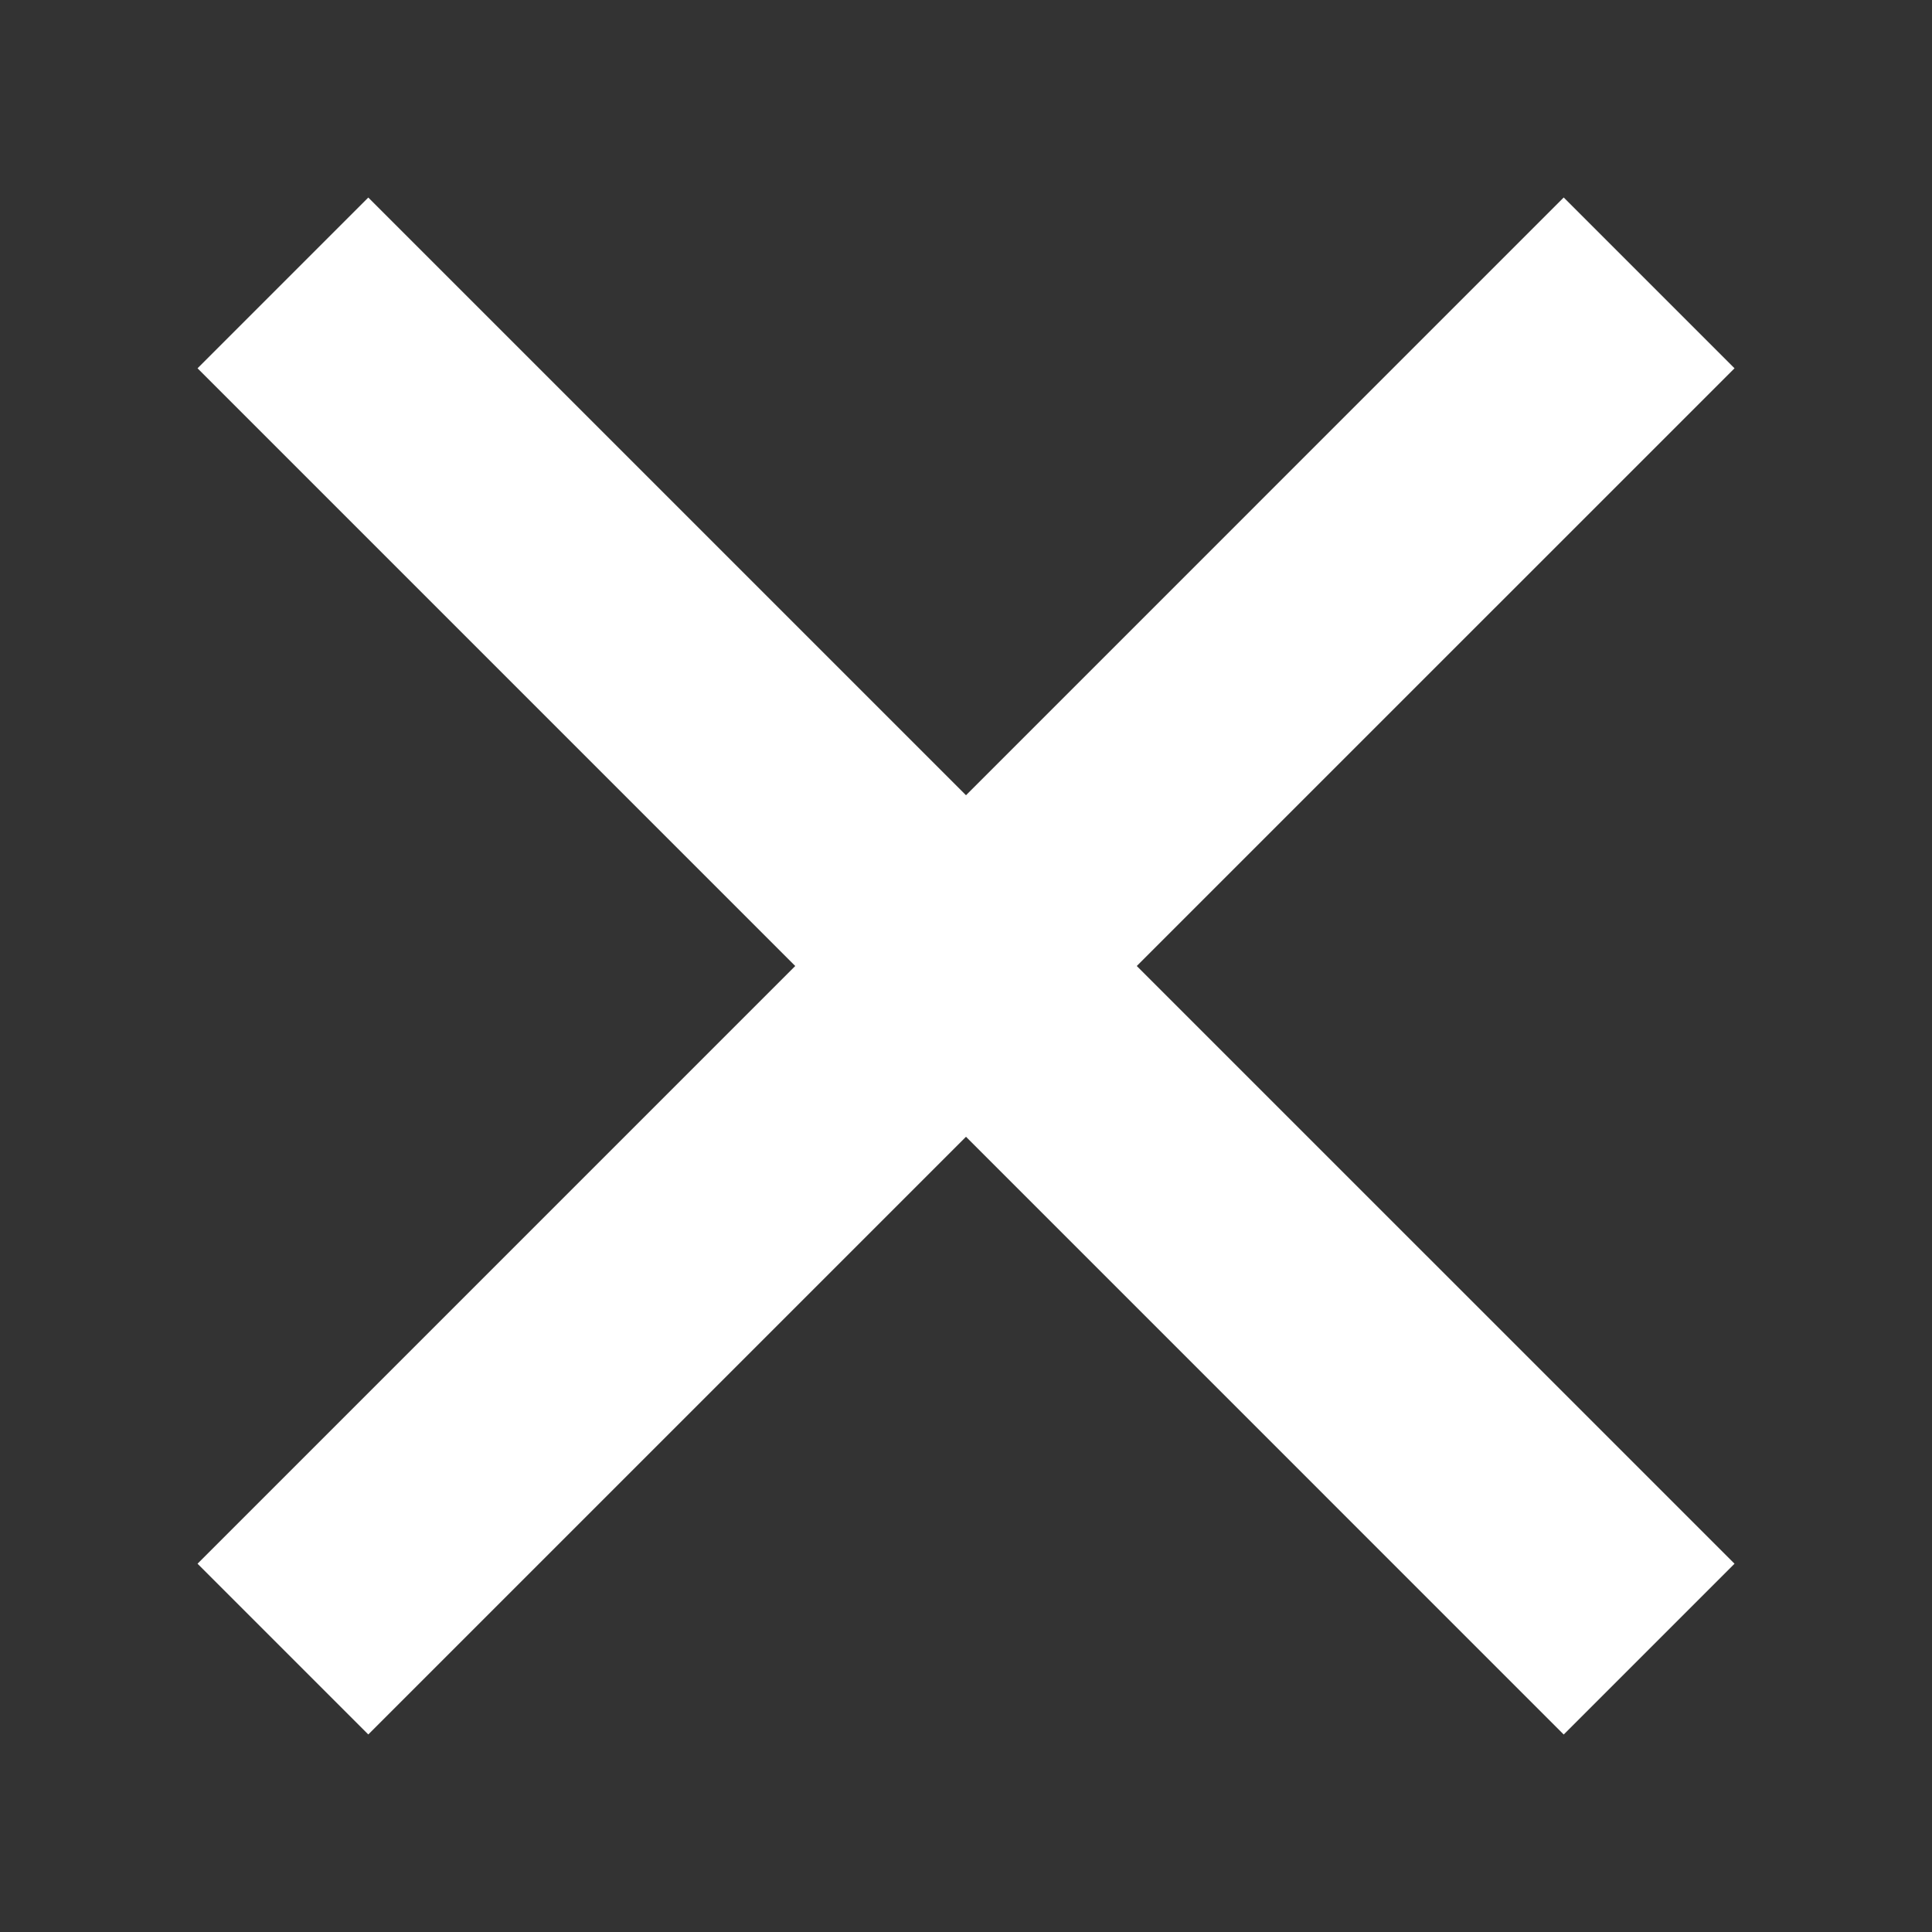
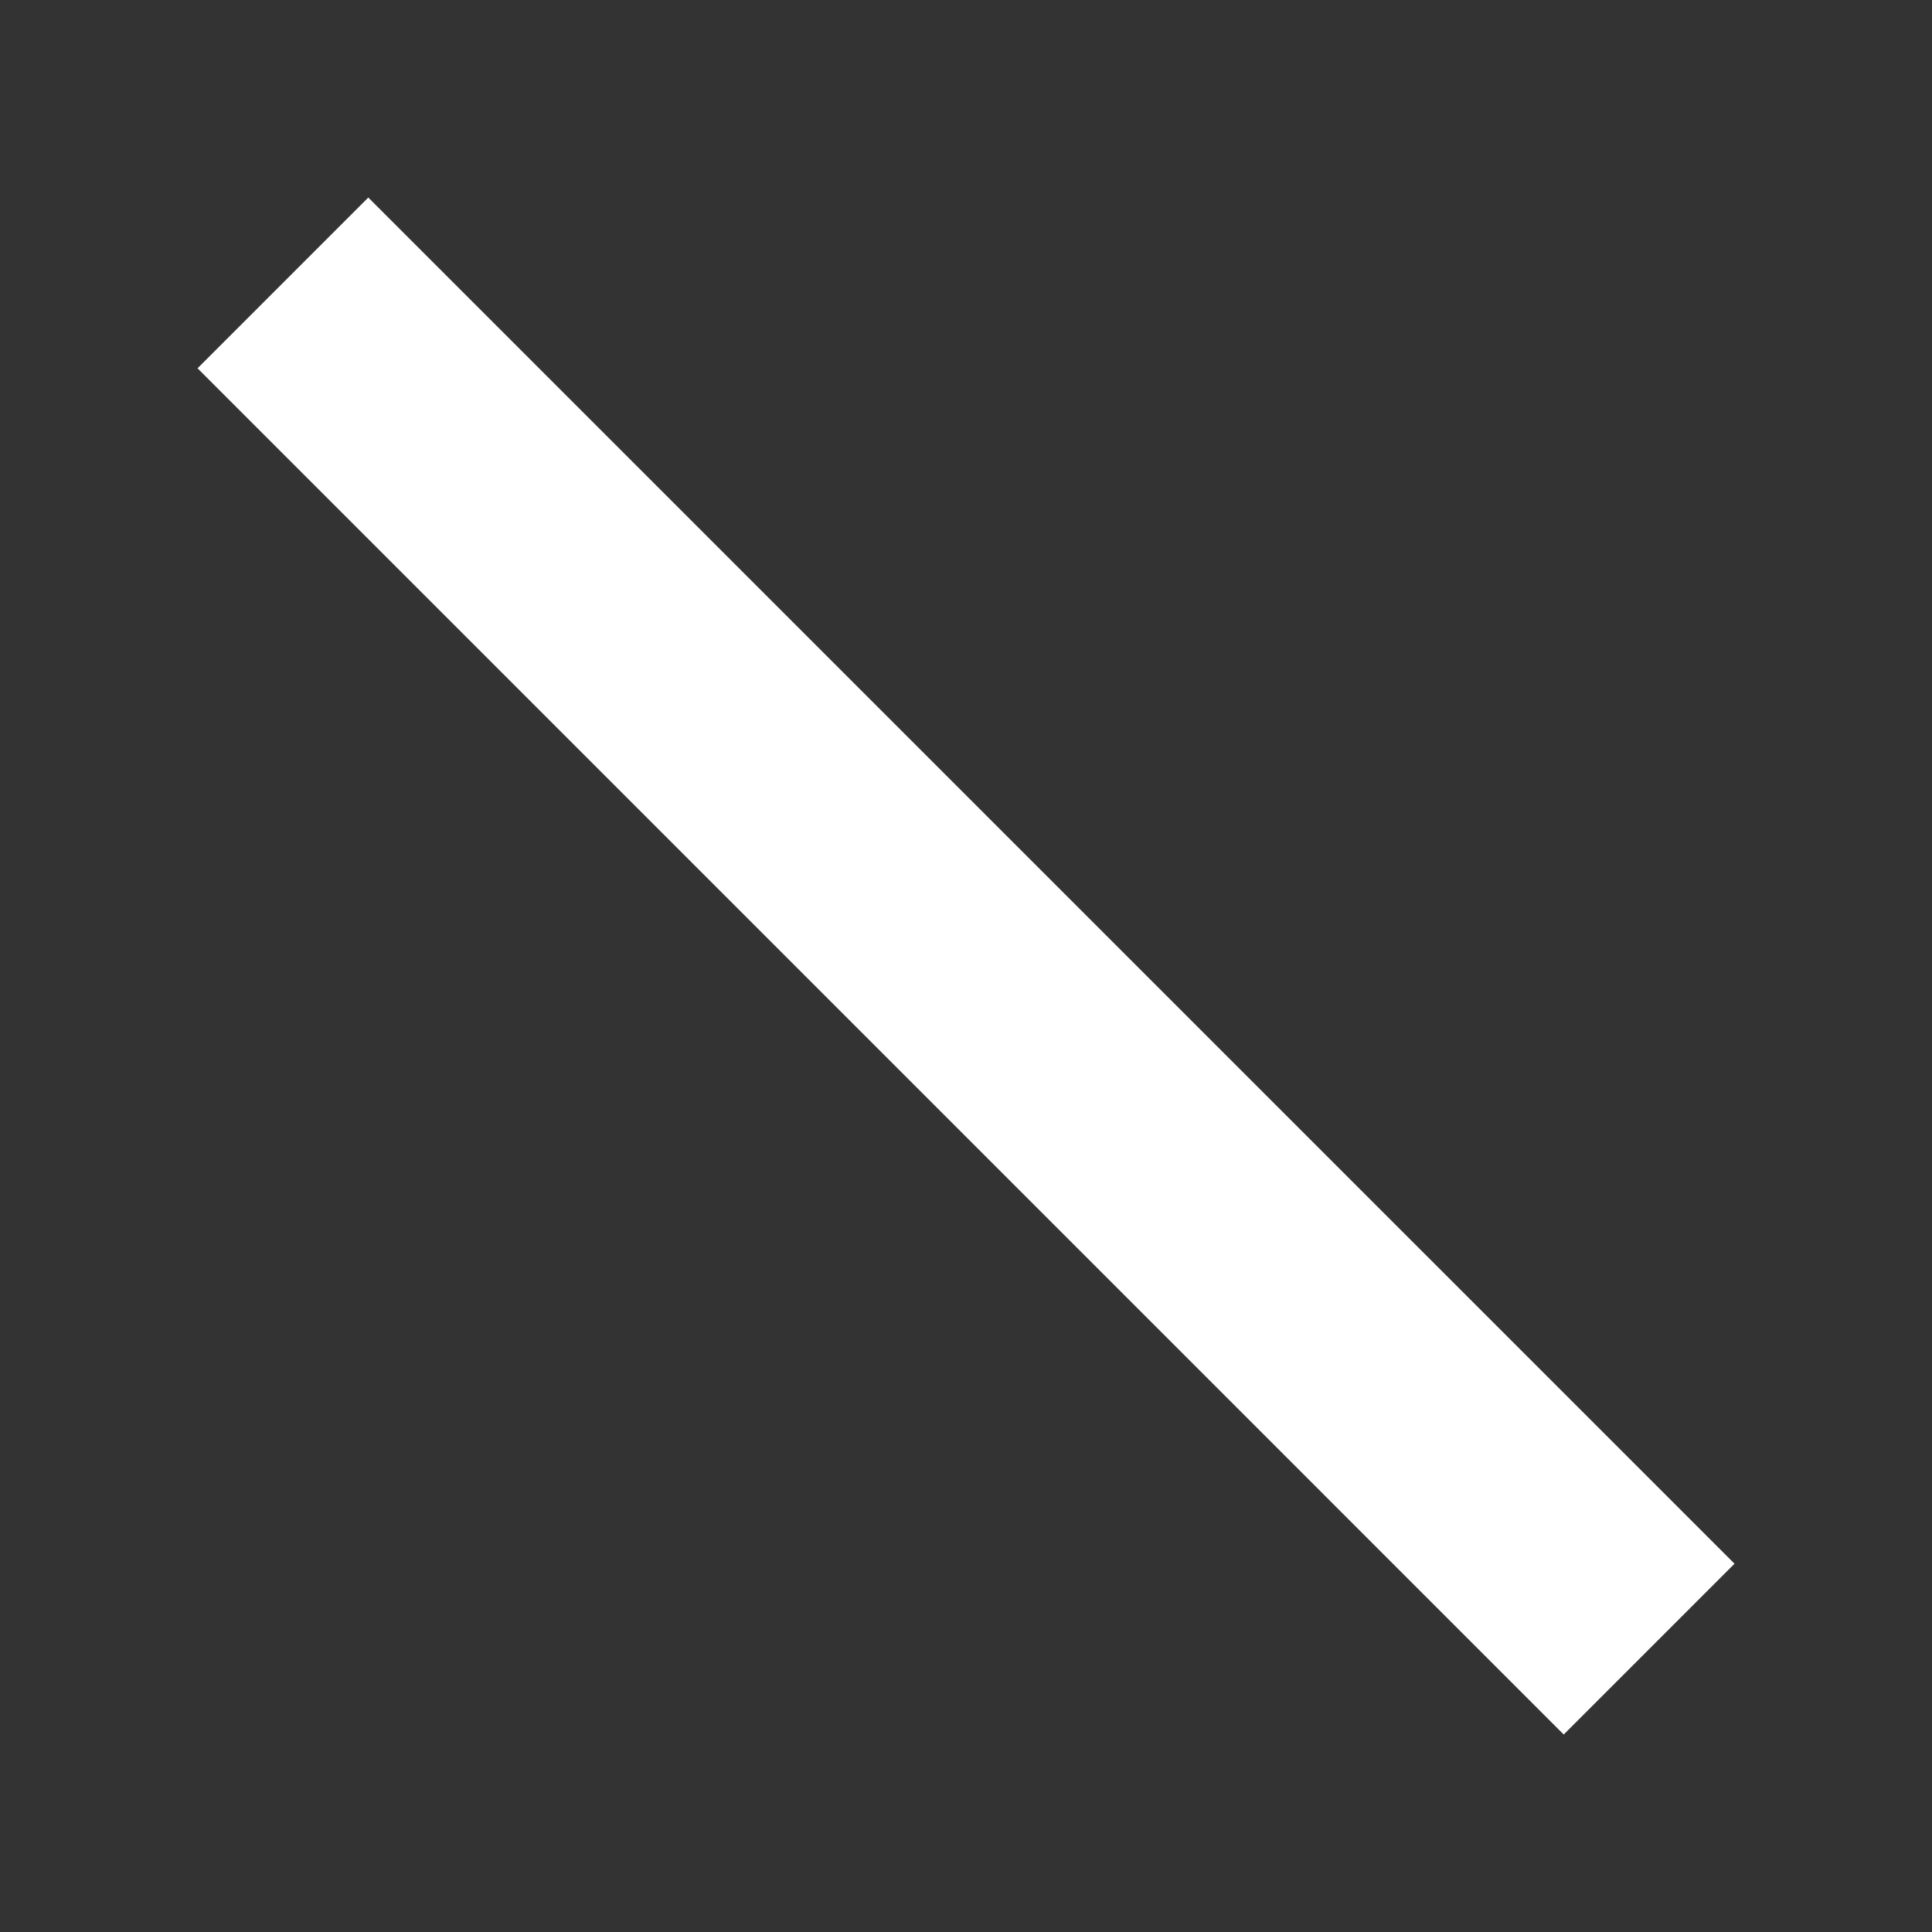
<svg xmlns="http://www.w3.org/2000/svg" width="32" height="32" viewBox="0 0 32 32">
  <rect x="0" y="0" width="32" height="32" fill="#333333" stroke="none" />
  <g fill="#FFF" fill-rule="evenodd">
    <path d="M6.1 3.272L28.729 25.9l-2.829 2.829L3.272 6.1z" />
-     <path d="M3.272 25.9L25.9 3.271l2.829 2.829L6.1 28.728z" />
  </g>
</svg>